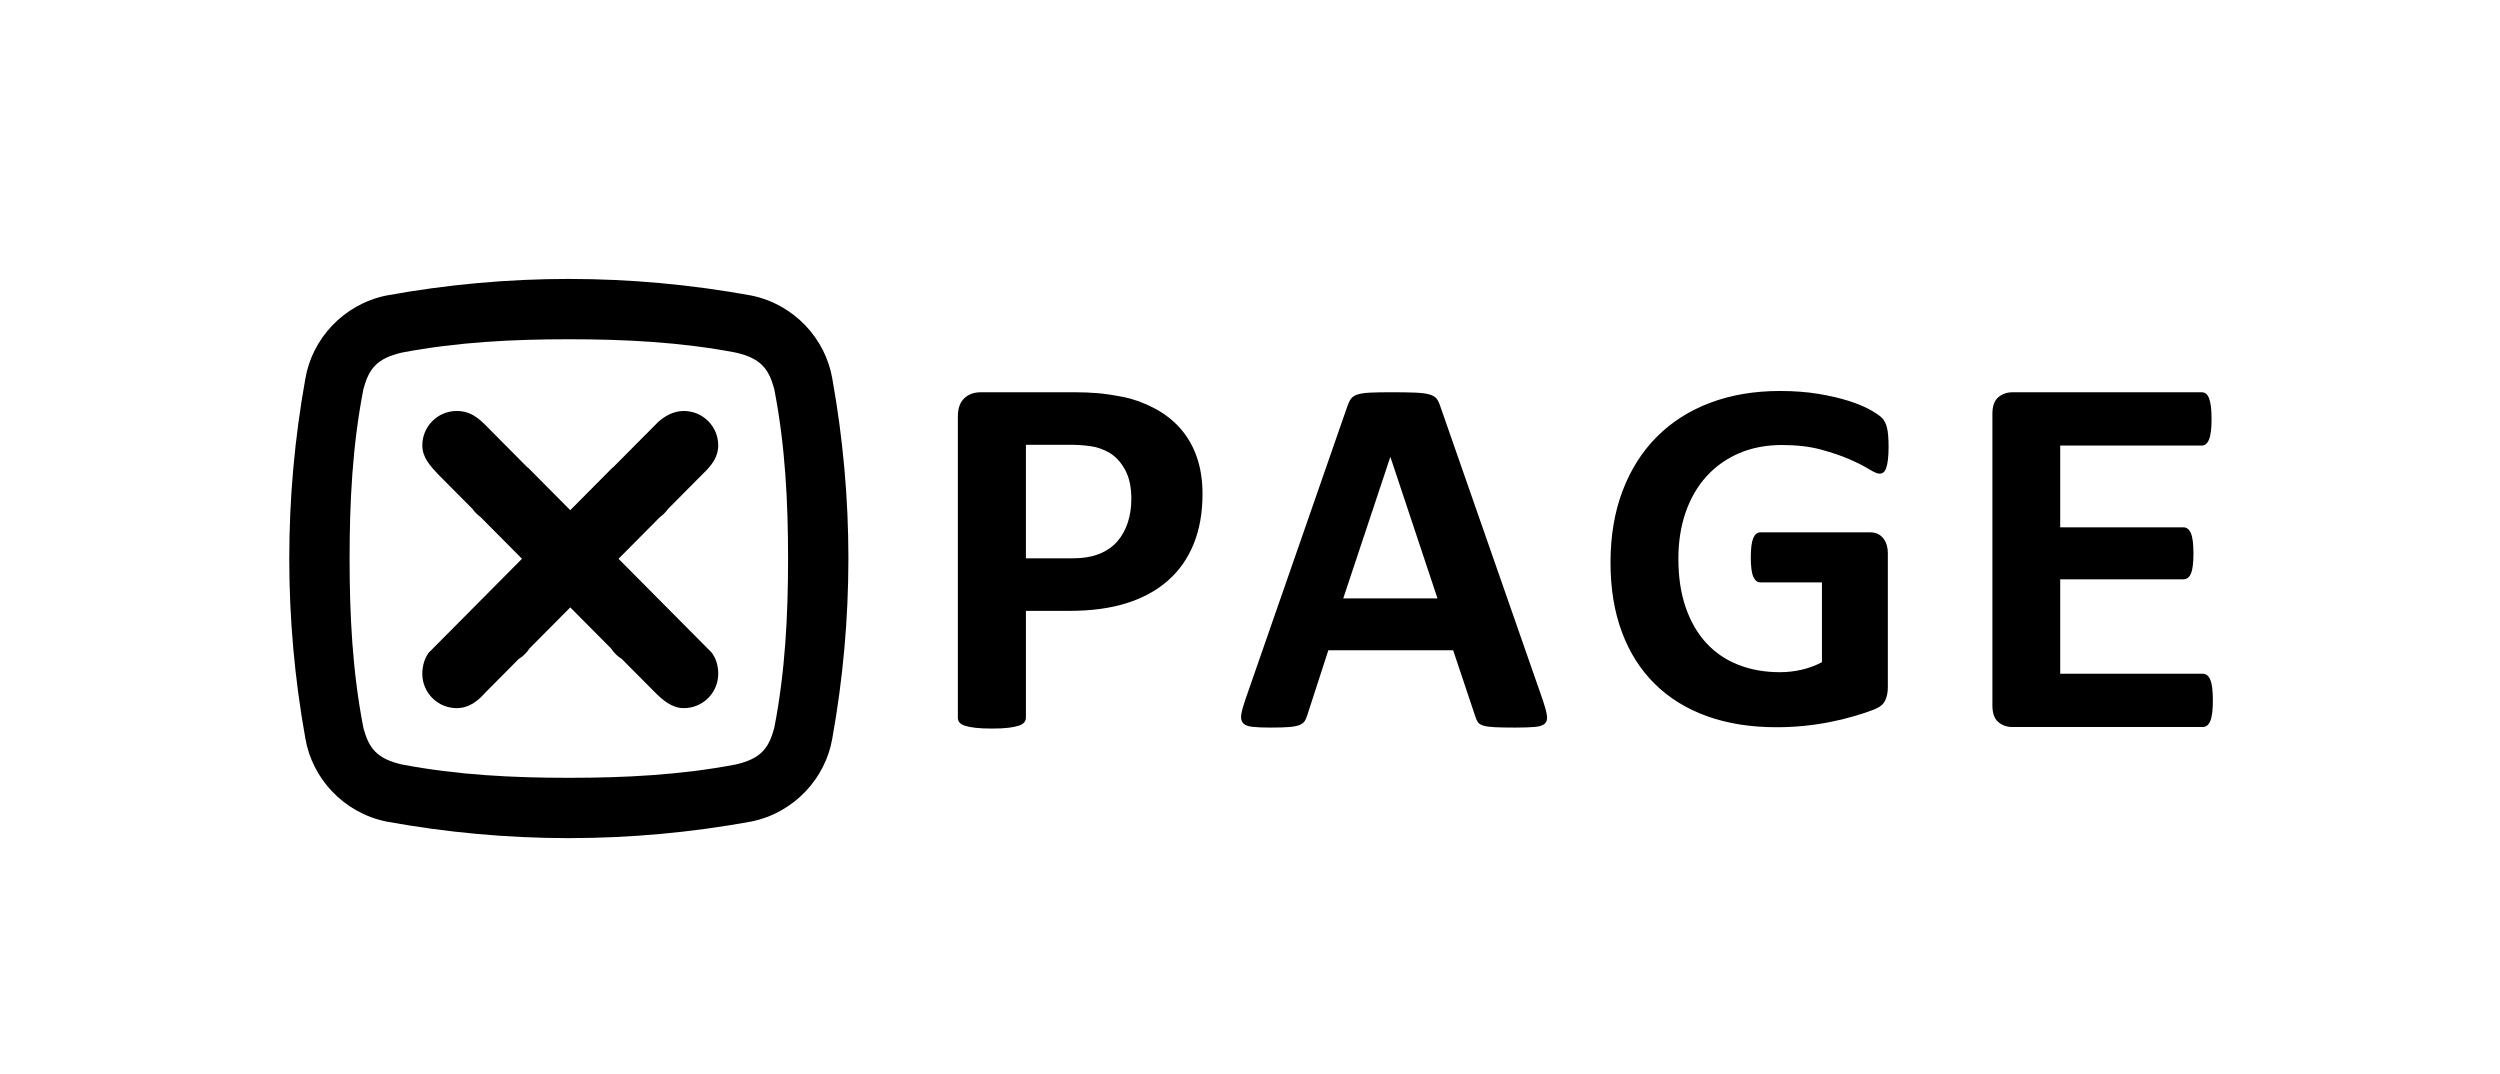
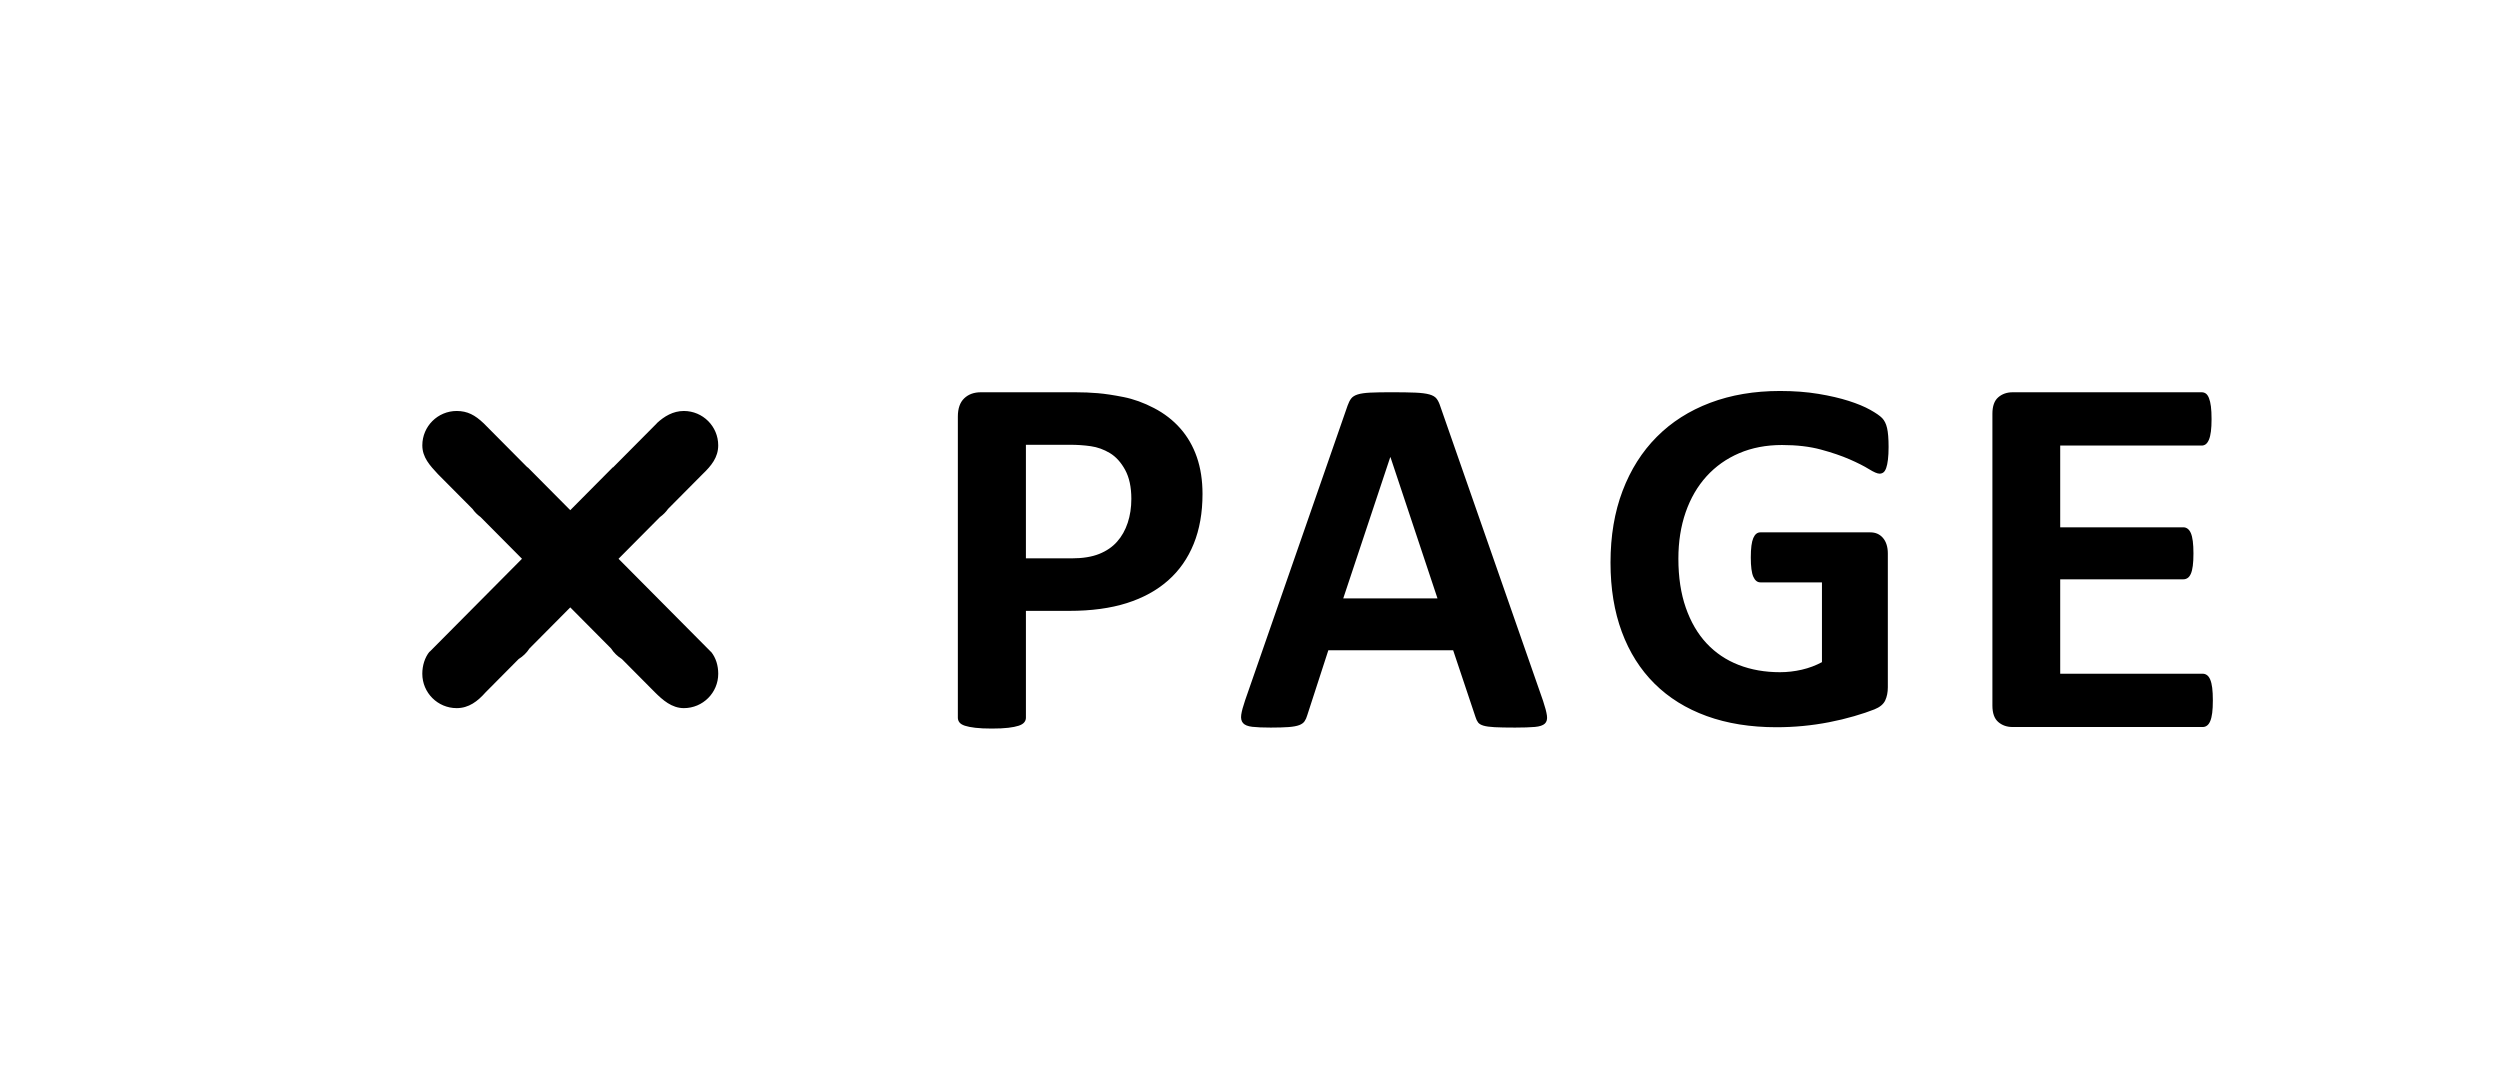
<svg xmlns="http://www.w3.org/2000/svg" width="242" height="104" viewBox="0 0 242 104" fill="none">
-   <path fill-rule="evenodd" clip-rule="evenodd" d="M74.947 70.471C74.418 72.424 73.664 73.438 71.231 74C65.842 75.028 60.453 75.293 55.063 75.292C49.674 75.293 44.284 75.028 38.895 74C36.462 73.438 35.708 72.424 35.179 70.471C34.113 65.003 33.84 59.534 33.841 54.066C33.84 48.598 34.113 43.129 35.179 37.661C35.708 35.708 36.462 34.693 38.895 34.132C44.285 33.104 49.674 32.84 55.063 32.84C60.453 32.839 65.842 33.104 71.231 34.132C73.664 34.693 74.418 35.709 74.947 37.661C76.014 43.129 76.286 48.598 76.285 54.066C76.286 59.534 76.014 65.003 74.947 70.471ZM82.126 54.041C82.124 48.24 81.607 42.438 80.564 36.636C79.909 32.802 76.889 29.459 72.725 28.605C66.85 27.536 60.976 27.006 55.102 27.001C55.088 27.001 55.076 27 55.063 27C55.05 27 55.037 27 55.025 27C49.151 27.005 43.276 27.535 37.401 28.605C33.237 29.459 30.217 32.802 29.562 36.636C28.519 42.438 28.003 48.24 28.001 54.041C28.001 54.05 28 54.058 28 54.066C28 54.074 28 54.083 28 54.09C28.003 59.892 28.519 65.694 29.562 71.496C30.217 75.33 33.237 78.673 37.401 79.527C43.276 80.596 49.15 81.127 55.025 81.132C55.037 81.132 55.05 81.132 55.063 81.132C55.076 81.132 55.089 81.132 55.102 81.132V81.13C60.976 81.127 66.85 80.596 72.725 79.527C76.889 78.673 79.909 75.329 80.564 71.495C81.607 65.693 82.123 59.892 82.125 54.09C82.125 54.082 82.126 54.074 82.126 54.066C82.126 54.058 82.126 54.05 82.126 54.041Z" fill="black" />
  <path fill-rule="evenodd" clip-rule="evenodd" d="M68.818 63.097L59.874 54.09L63.886 50.05C64.189 49.831 64.456 49.566 64.671 49.259L68.014 45.893C68.855 45.086 69.523 44.275 69.523 43.109C69.523 41.272 68.033 39.783 66.195 39.783C65.15 39.783 64.297 40.305 63.594 40.953L63.574 40.985L59.34 45.248L59.325 45.232L55.202 49.385L51.079 45.233L51.062 45.248L46.83 40.986L46.809 40.967C45.986 40.186 45.254 39.783 44.208 39.783C42.37 39.783 40.881 41.272 40.881 43.109C40.881 44.275 41.614 45.06 42.389 45.893L45.733 49.259C45.948 49.565 46.214 49.831 46.518 50.05L50.529 54.09L41.585 63.097L41.579 63.078C41.117 63.65 40.879 64.429 40.879 65.221C40.879 67.058 42.369 68.547 44.206 68.547C45.381 68.547 46.237 67.885 47.003 67.02L50.205 63.795C50.624 63.534 50.984 63.188 51.252 62.773L55.202 58.795L59.152 62.773C59.419 63.188 59.779 63.534 60.198 63.795L63.401 67.02C64.139 67.752 65.023 68.547 66.197 68.547C68.035 68.547 69.525 67.058 69.525 65.221C69.525 64.429 69.3 63.676 68.838 63.105L68.818 63.097ZM214.142 66.581C214.1 66.256 214.037 65.993 213.953 65.793C213.87 65.593 213.766 65.447 213.64 65.355C213.515 65.263 213.378 65.217 213.227 65.217H199.428V56.077H211.348C211.499 56.077 211.637 56.035 211.762 55.951C211.887 55.868 211.991 55.73 212.075 55.538C212.159 55.346 212.221 55.092 212.263 54.774C212.305 54.457 212.326 54.057 212.326 53.572C212.326 53.105 212.305 52.708 212.263 52.383C212.221 52.057 212.158 51.799 212.075 51.607C211.992 51.414 211.887 51.273 211.762 51.181C211.637 51.089 211.499 51.043 211.348 51.043H199.428V43.13H213.127C213.277 43.13 213.41 43.085 213.528 42.993C213.645 42.901 213.744 42.755 213.828 42.555C213.912 42.354 213.974 42.091 214.016 41.766C214.058 41.44 214.079 41.044 214.079 40.576C214.079 40.075 214.058 39.662 214.016 39.337C213.974 39.011 213.912 38.745 213.828 38.535C213.745 38.327 213.645 38.181 213.528 38.097C213.41 38.014 213.277 37.972 213.127 37.972H194.819C194.269 37.972 193.804 38.135 193.428 38.461C193.053 38.786 192.865 39.316 192.865 40.05V68.297C192.865 69.031 193.053 69.561 193.428 69.887C193.804 70.213 194.268 70.375 194.819 70.375H213.227C213.378 70.375 213.515 70.33 213.64 70.237C213.766 70.146 213.87 69.999 213.953 69.799C214.037 69.599 214.1 69.336 214.142 69.01C214.183 68.684 214.204 68.28 214.204 67.796C214.204 67.312 214.183 66.907 214.142 66.581ZM182.195 40.474C181.975 40.247 181.59 39.98 181.038 39.672C180.486 39.363 179.792 39.076 178.957 38.808C178.121 38.541 177.144 38.313 176.025 38.127C174.904 37.941 173.664 37.847 172.301 37.847C169.818 37.847 167.567 38.228 165.547 38.99C163.527 39.753 161.802 40.851 160.376 42.287C158.948 43.722 157.844 45.465 157.065 47.517C156.286 49.569 155.897 51.883 155.897 54.462C155.897 56.96 156.262 59.194 156.992 61.164C157.723 63.135 158.776 64.805 160.157 66.176C161.535 67.546 163.218 68.592 165.206 69.314C167.193 70.035 169.445 70.396 171.961 70.396C172.82 70.396 173.676 70.356 174.528 70.275C175.38 70.194 176.223 70.072 177.059 69.91C177.895 69.748 178.702 69.553 179.481 69.326C180.259 69.099 180.913 68.88 181.44 68.669C181.966 68.459 182.315 68.171 182.487 67.806C182.657 67.441 182.742 67.015 182.742 66.529V53.576C182.742 53.251 182.7 52.963 182.619 52.712C182.539 52.46 182.421 52.245 182.267 52.067C182.113 51.889 181.935 51.755 181.732 51.666C181.529 51.576 181.297 51.532 181.038 51.532H170.403C170.256 51.532 170.126 51.577 170.013 51.666C169.9 51.755 169.801 51.893 169.72 52.08C169.64 52.266 169.579 52.513 169.538 52.821C169.498 53.129 169.477 53.511 169.477 53.965C169.477 54.84 169.558 55.461 169.72 55.825C169.883 56.19 170.109 56.373 170.402 56.373H176.365V64.096C175.765 64.42 175.116 64.664 174.417 64.826C173.72 64.987 173.015 65.069 172.3 65.069C170.841 65.069 169.505 64.834 168.297 64.363C167.088 63.893 166.054 63.195 165.193 62.271C164.333 61.347 163.664 60.2 163.186 58.828C162.707 57.459 162.467 55.873 162.467 54.073C162.467 52.435 162.703 50.939 163.172 49.585C163.644 48.23 164.317 47.071 165.193 46.106C166.071 45.141 167.124 44.395 168.358 43.867C169.591 43.341 170.969 43.077 172.495 43.077C173.922 43.077 175.176 43.223 176.255 43.515C177.334 43.807 178.262 44.123 179.041 44.463C179.82 44.804 180.445 45.12 180.915 45.412C181.387 45.704 181.727 45.85 181.938 45.85C182.084 45.85 182.209 45.81 182.315 45.729C182.421 45.648 182.51 45.506 182.583 45.303C182.656 45.1 182.713 44.828 182.753 44.488C182.794 44.147 182.815 43.742 182.815 43.272C182.815 42.461 182.765 41.848 182.668 41.435C182.572 41.021 182.414 40.702 182.195 40.474ZM130.025 57.928L134.574 44.258H134.599L139.15 57.928H130.025ZM139.423 39.336C139.323 39.022 139.204 38.773 139.062 38.591C138.922 38.408 138.689 38.272 138.367 38.181C138.043 38.09 137.59 38.032 137.01 38.007C136.43 37.982 135.651 37.969 134.674 37.969C133.828 37.969 133.149 37.982 132.634 38.007C132.121 38.032 131.718 38.09 131.428 38.181C131.139 38.272 130.927 38.404 130.794 38.578C130.662 38.752 130.545 38.98 130.447 39.262L120.525 67.795C120.326 68.375 120.202 68.839 120.151 69.187C120.102 69.535 120.16 69.805 120.326 69.995C120.492 70.185 120.79 70.305 121.221 70.355C121.653 70.405 122.249 70.43 123.011 70.43C123.723 70.429 124.301 70.413 124.739 70.38C125.178 70.346 125.518 70.284 125.759 70.193C125.999 70.102 126.173 69.978 126.281 69.82C126.39 69.663 126.476 69.469 126.542 69.236L128.582 62.948H140.666L142.829 69.41C142.895 69.626 142.978 69.8 143.078 69.932C143.178 70.065 143.351 70.168 143.6 70.243C143.849 70.317 144.209 70.368 144.682 70.392C145.154 70.417 145.813 70.43 146.659 70.43C147.471 70.429 148.11 70.409 148.574 70.368C149.038 70.326 149.36 70.218 149.544 70.044C149.726 69.871 149.793 69.609 149.742 69.261C149.693 68.913 149.568 68.441 149.369 67.844L139.423 39.336ZM109.164 50.605C108.929 51.315 108.588 51.924 108.135 52.433C107.685 52.943 107.105 53.339 106.396 53.623C105.685 53.906 104.804 54.048 103.752 54.048H99.308V43.055H103.601C104.286 43.055 104.95 43.101 105.593 43.193C106.236 43.285 106.849 43.506 107.434 43.856C108.019 44.207 108.511 44.75 108.913 45.484C109.314 46.219 109.514 47.154 109.514 48.289C109.514 49.124 109.398 49.896 109.164 50.605ZM114.249 41.465C113.548 40.673 112.7 40.017 111.706 39.5C110.713 38.982 109.73 38.628 108.762 38.435C107.794 38.244 106.963 38.118 106.271 38.06C105.577 38.001 104.846 37.971 104.079 37.971H94.95C94.282 37.971 93.743 38.168 93.335 38.56C92.925 38.952 92.72 39.541 92.72 40.326V69.474C92.72 69.64 92.77 69.79 92.871 69.924C92.971 70.058 93.147 70.166 93.397 70.25C93.648 70.333 93.985 70.4 94.412 70.45C94.837 70.5 95.367 70.525 96.002 70.525C96.653 70.525 97.189 70.5 97.606 70.45C98.023 70.4 98.357 70.333 98.608 70.25C98.859 70.167 99.037 70.058 99.146 69.924C99.255 69.79 99.309 69.64 99.309 69.474V59.132H103.501C105.639 59.132 107.497 58.881 109.076 58.38C110.654 57.879 111.985 57.149 113.071 56.189C114.158 55.229 114.984 54.047 115.551 52.645C116.12 51.244 116.403 49.632 116.403 47.813C116.403 46.494 116.22 45.305 115.853 44.244C115.484 43.185 114.95 42.258 114.249 41.465Z" fill="black" />
</svg>